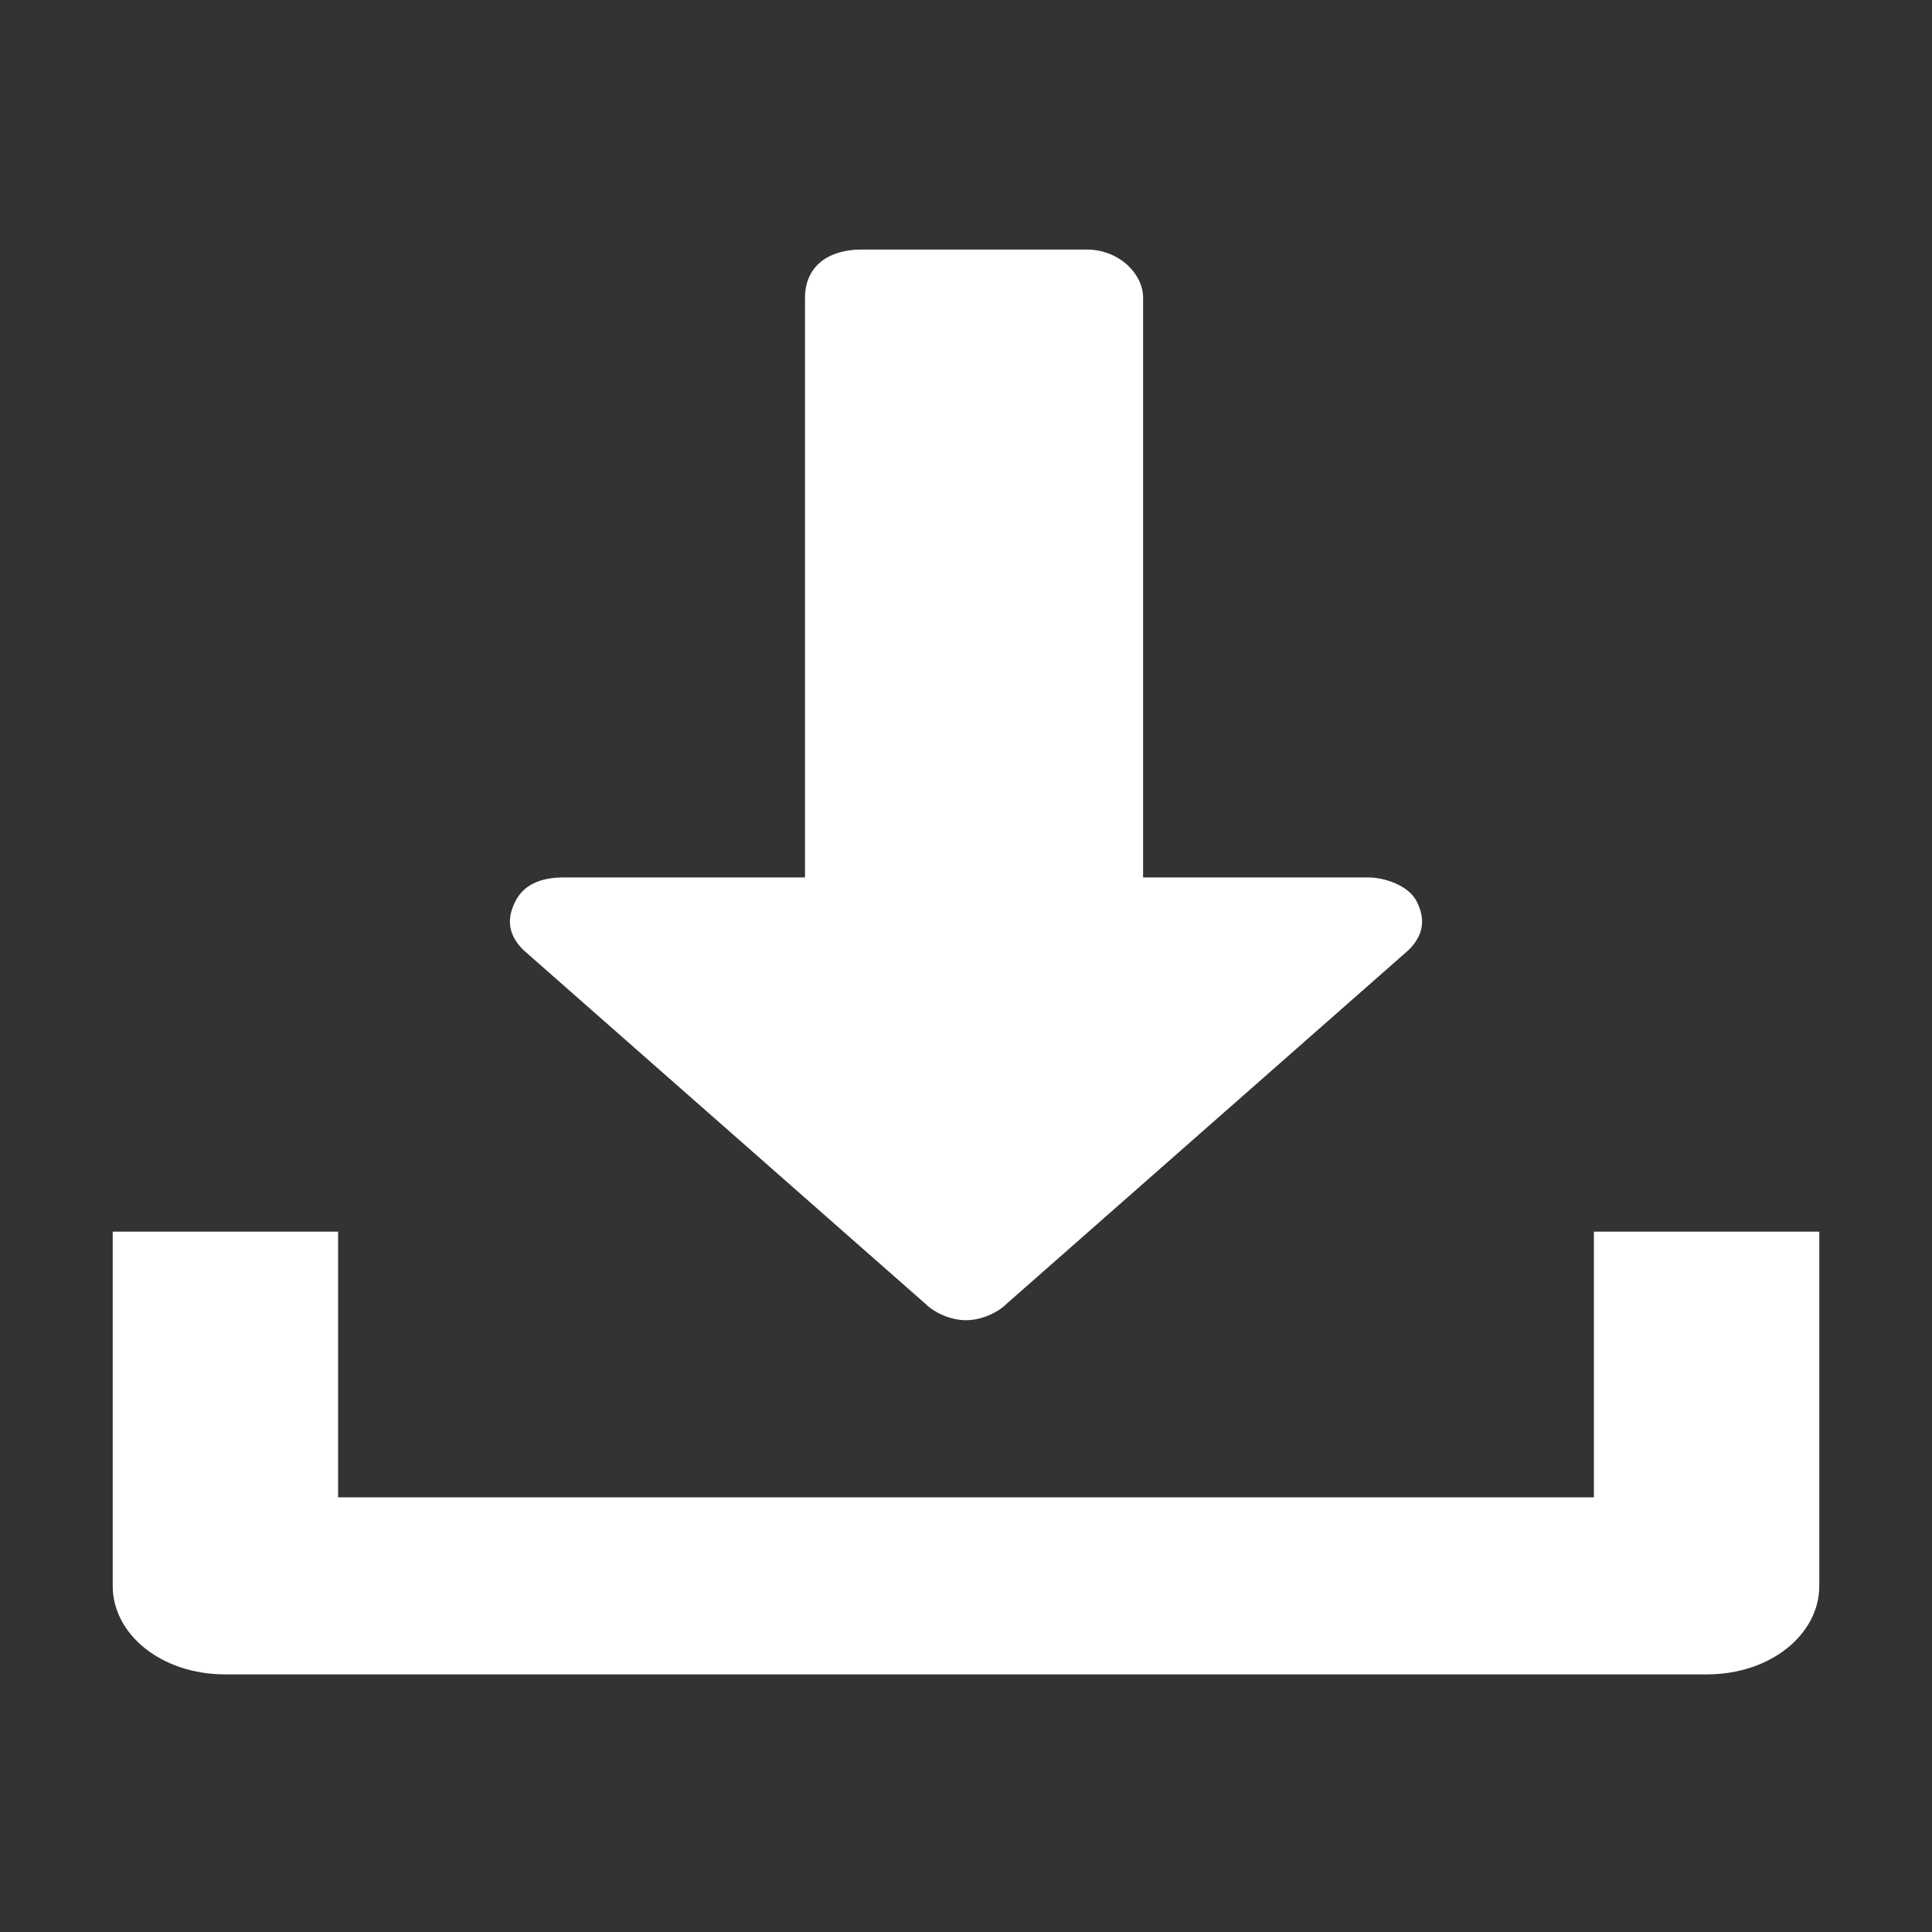
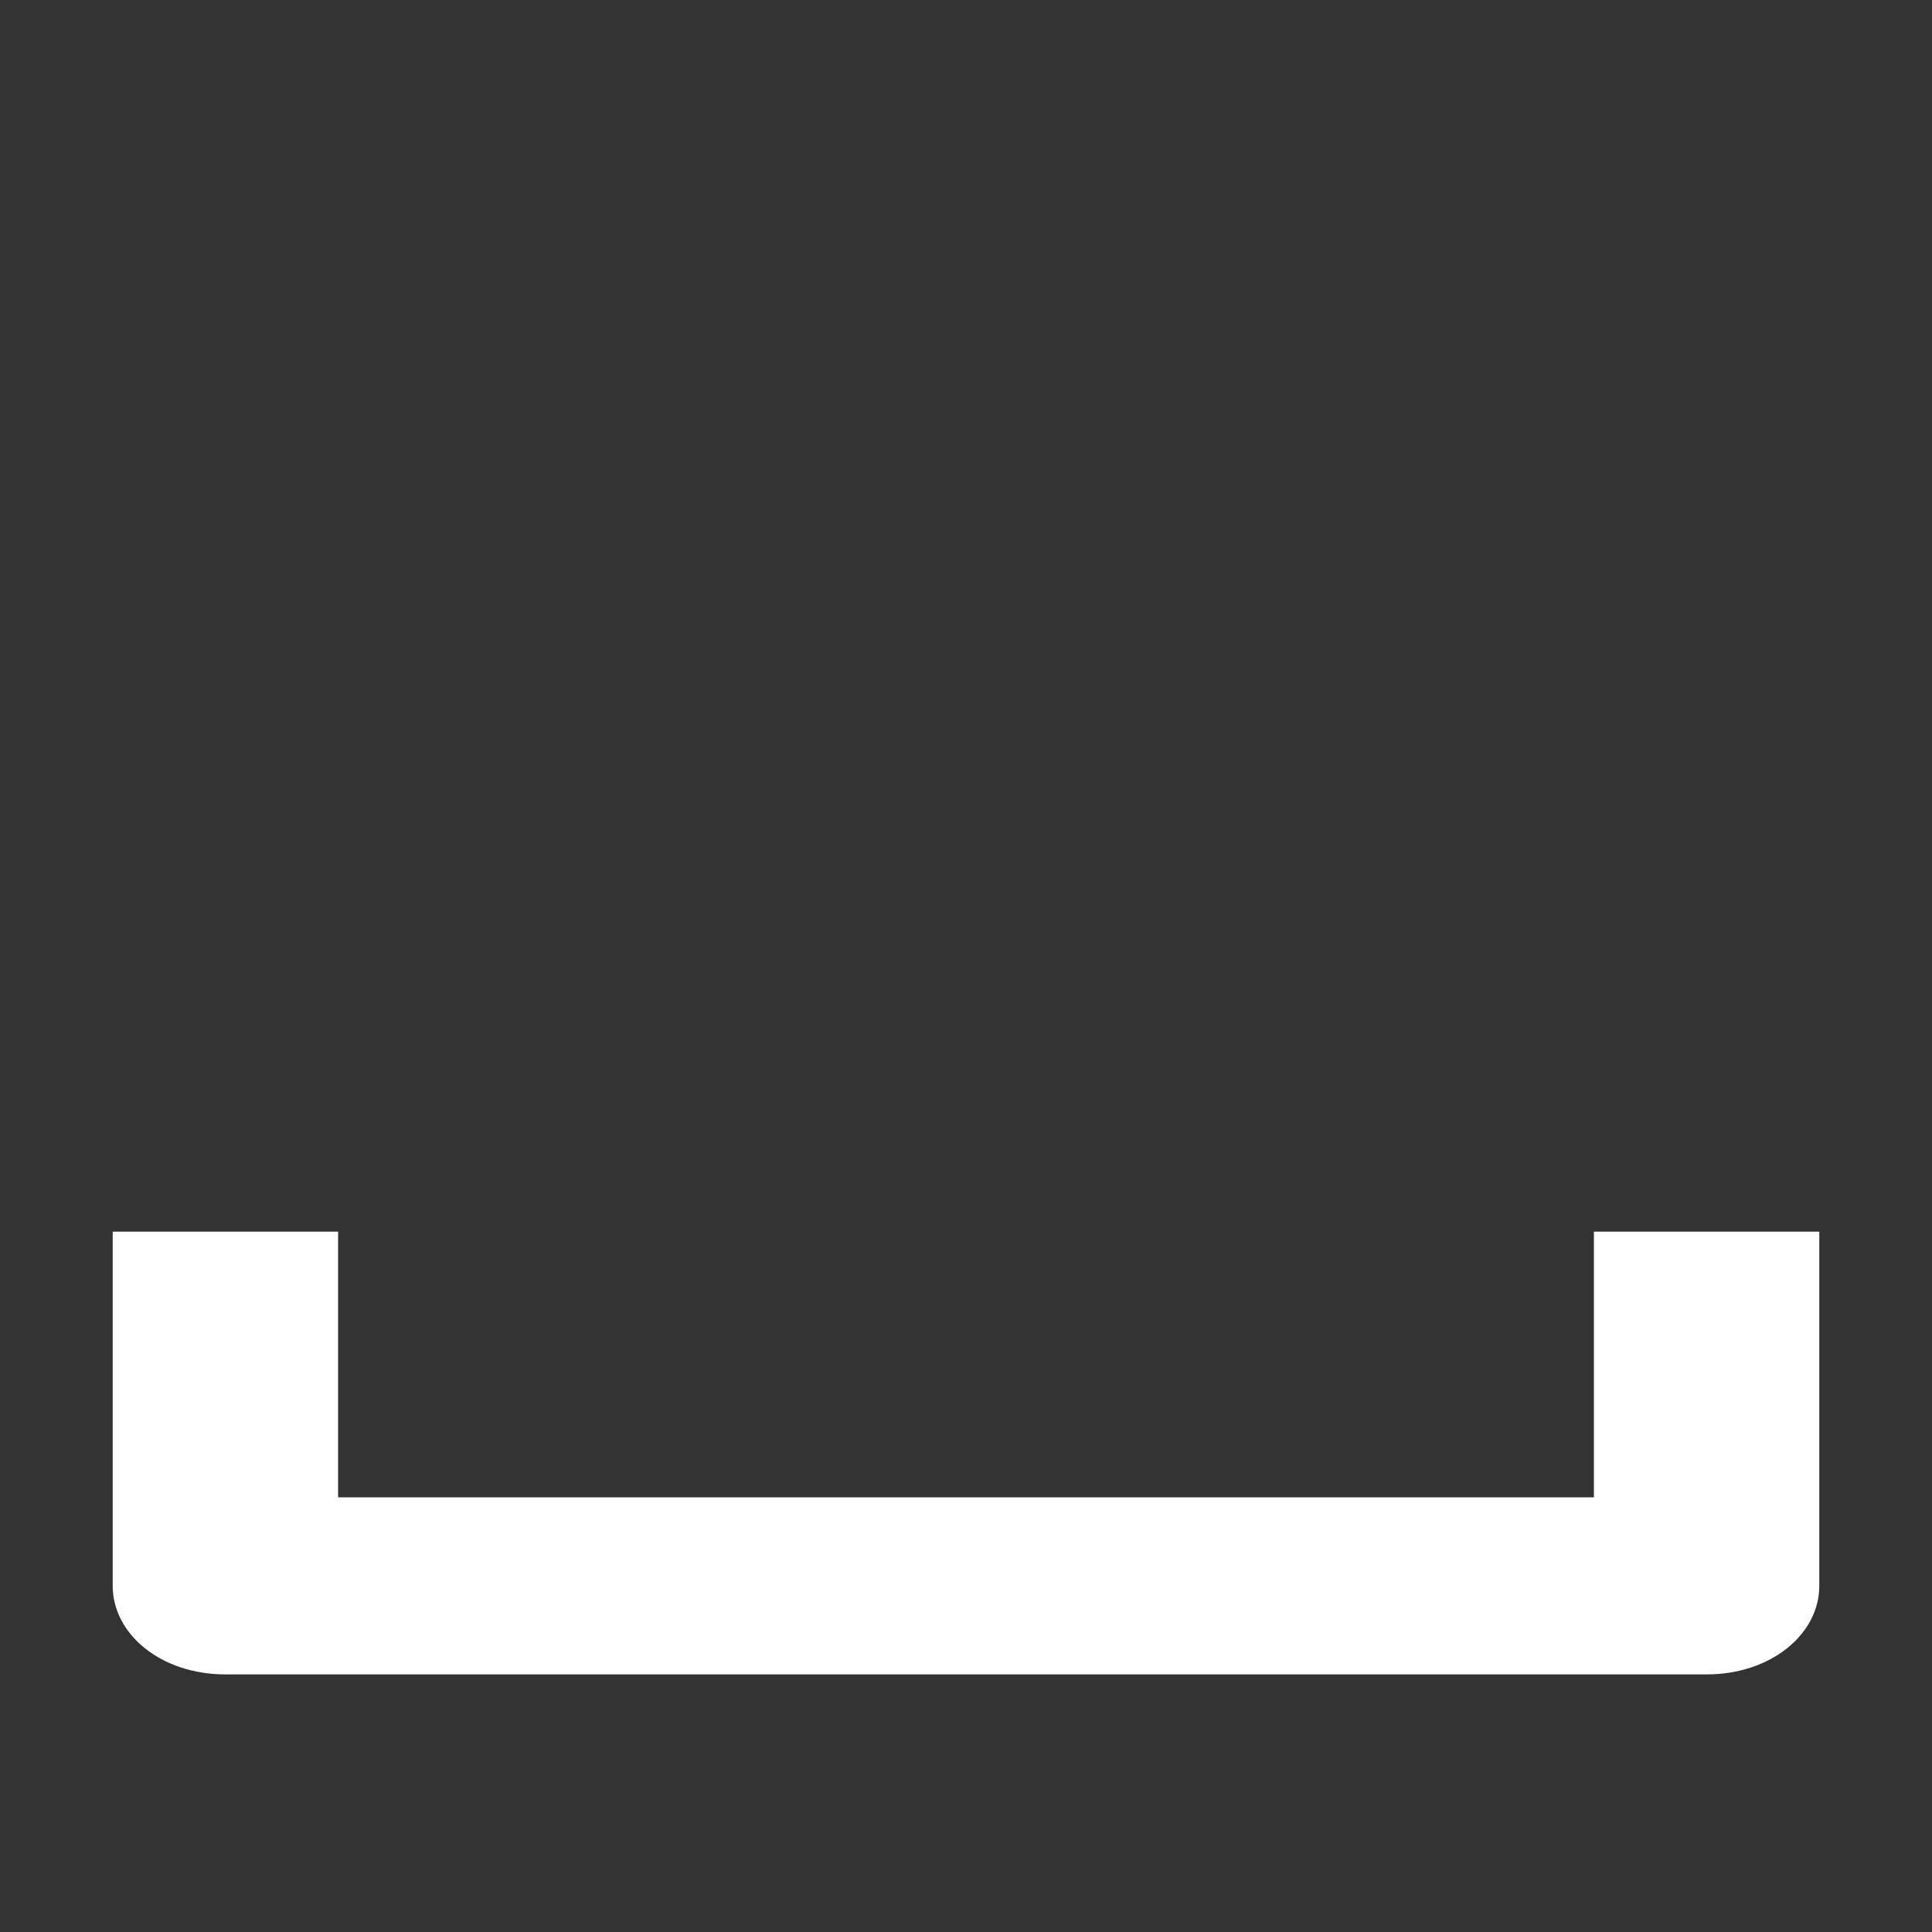
<svg xmlns="http://www.w3.org/2000/svg" version="1.1" id="Capa_1" x="0px" y="0px" viewBox="0 0 24 24" style="enable-background:new 0 0 24 24;" xml:space="preserve">
  <rect x="0" y="0" width="24" height="24" fill="#333333" stroke="none" />
  <style type="text/css">
	.st0{fill:#FFFFFF;}
</style>
  <g>
    <g>
-       <path class="st0" d="M17.6,11.2c-0.1-0.2-0.4-0.3-0.6-0.3h-2.8V3.7c0-0.3-0.3-0.6-0.7-0.6h-2.8c-0.4,0-0.7,0.2-0.7,0.6v7.2H7    c-0.3,0-0.5,0.1-0.6,0.3c-0.1,0.2-0.1,0.4,0.1,0.6l5,4.4c0.1,0.1,0.3,0.2,0.5,0.2s0.4-0.1,0.5-0.2l5-4.4    C17.7,11.6,17.7,11.4,17.6,11.2z" />
-     </g>
+       </g>
  </g>
  <g>
    <g>
      <path class="st0" d="M19.8,15.3v3.3H4.2v-3.3H1.4v4.4c0,0.6,0.6,1.1,1.4,1.1h18.4c0.8,0,1.4-0.5,1.4-1.1v-4.4H19.8z" />
    </g>
  </g>
</svg>